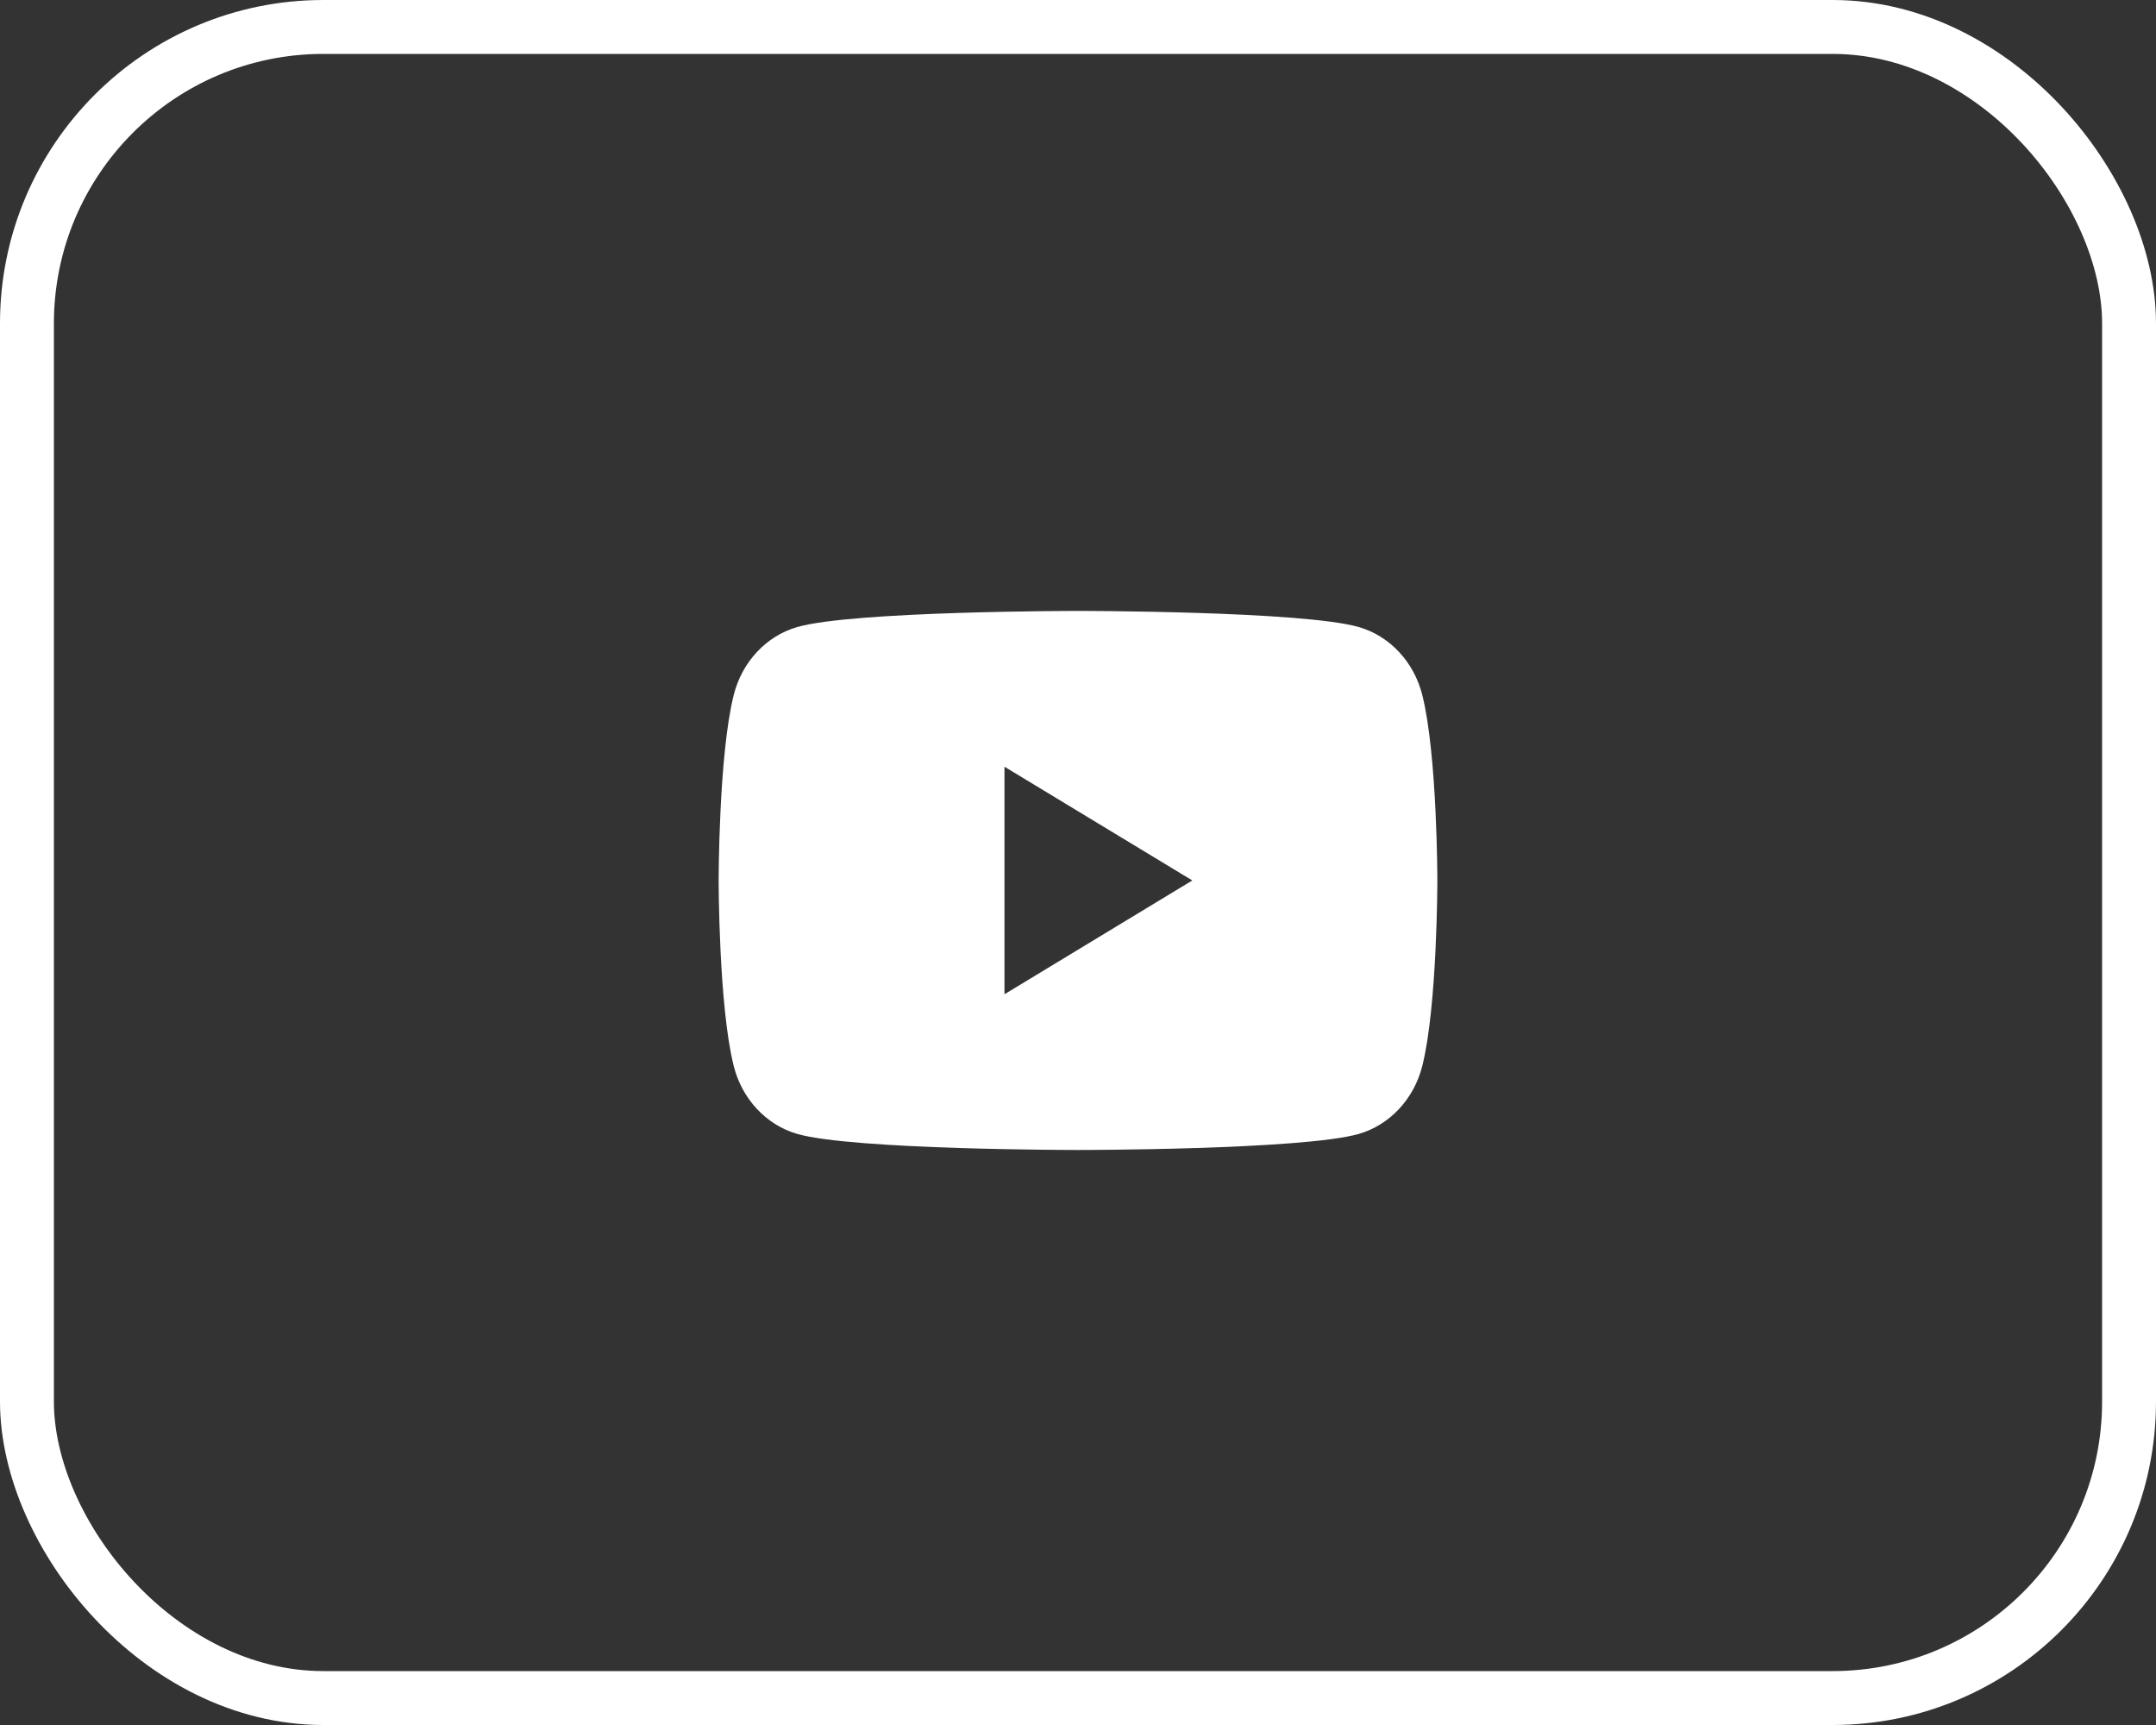
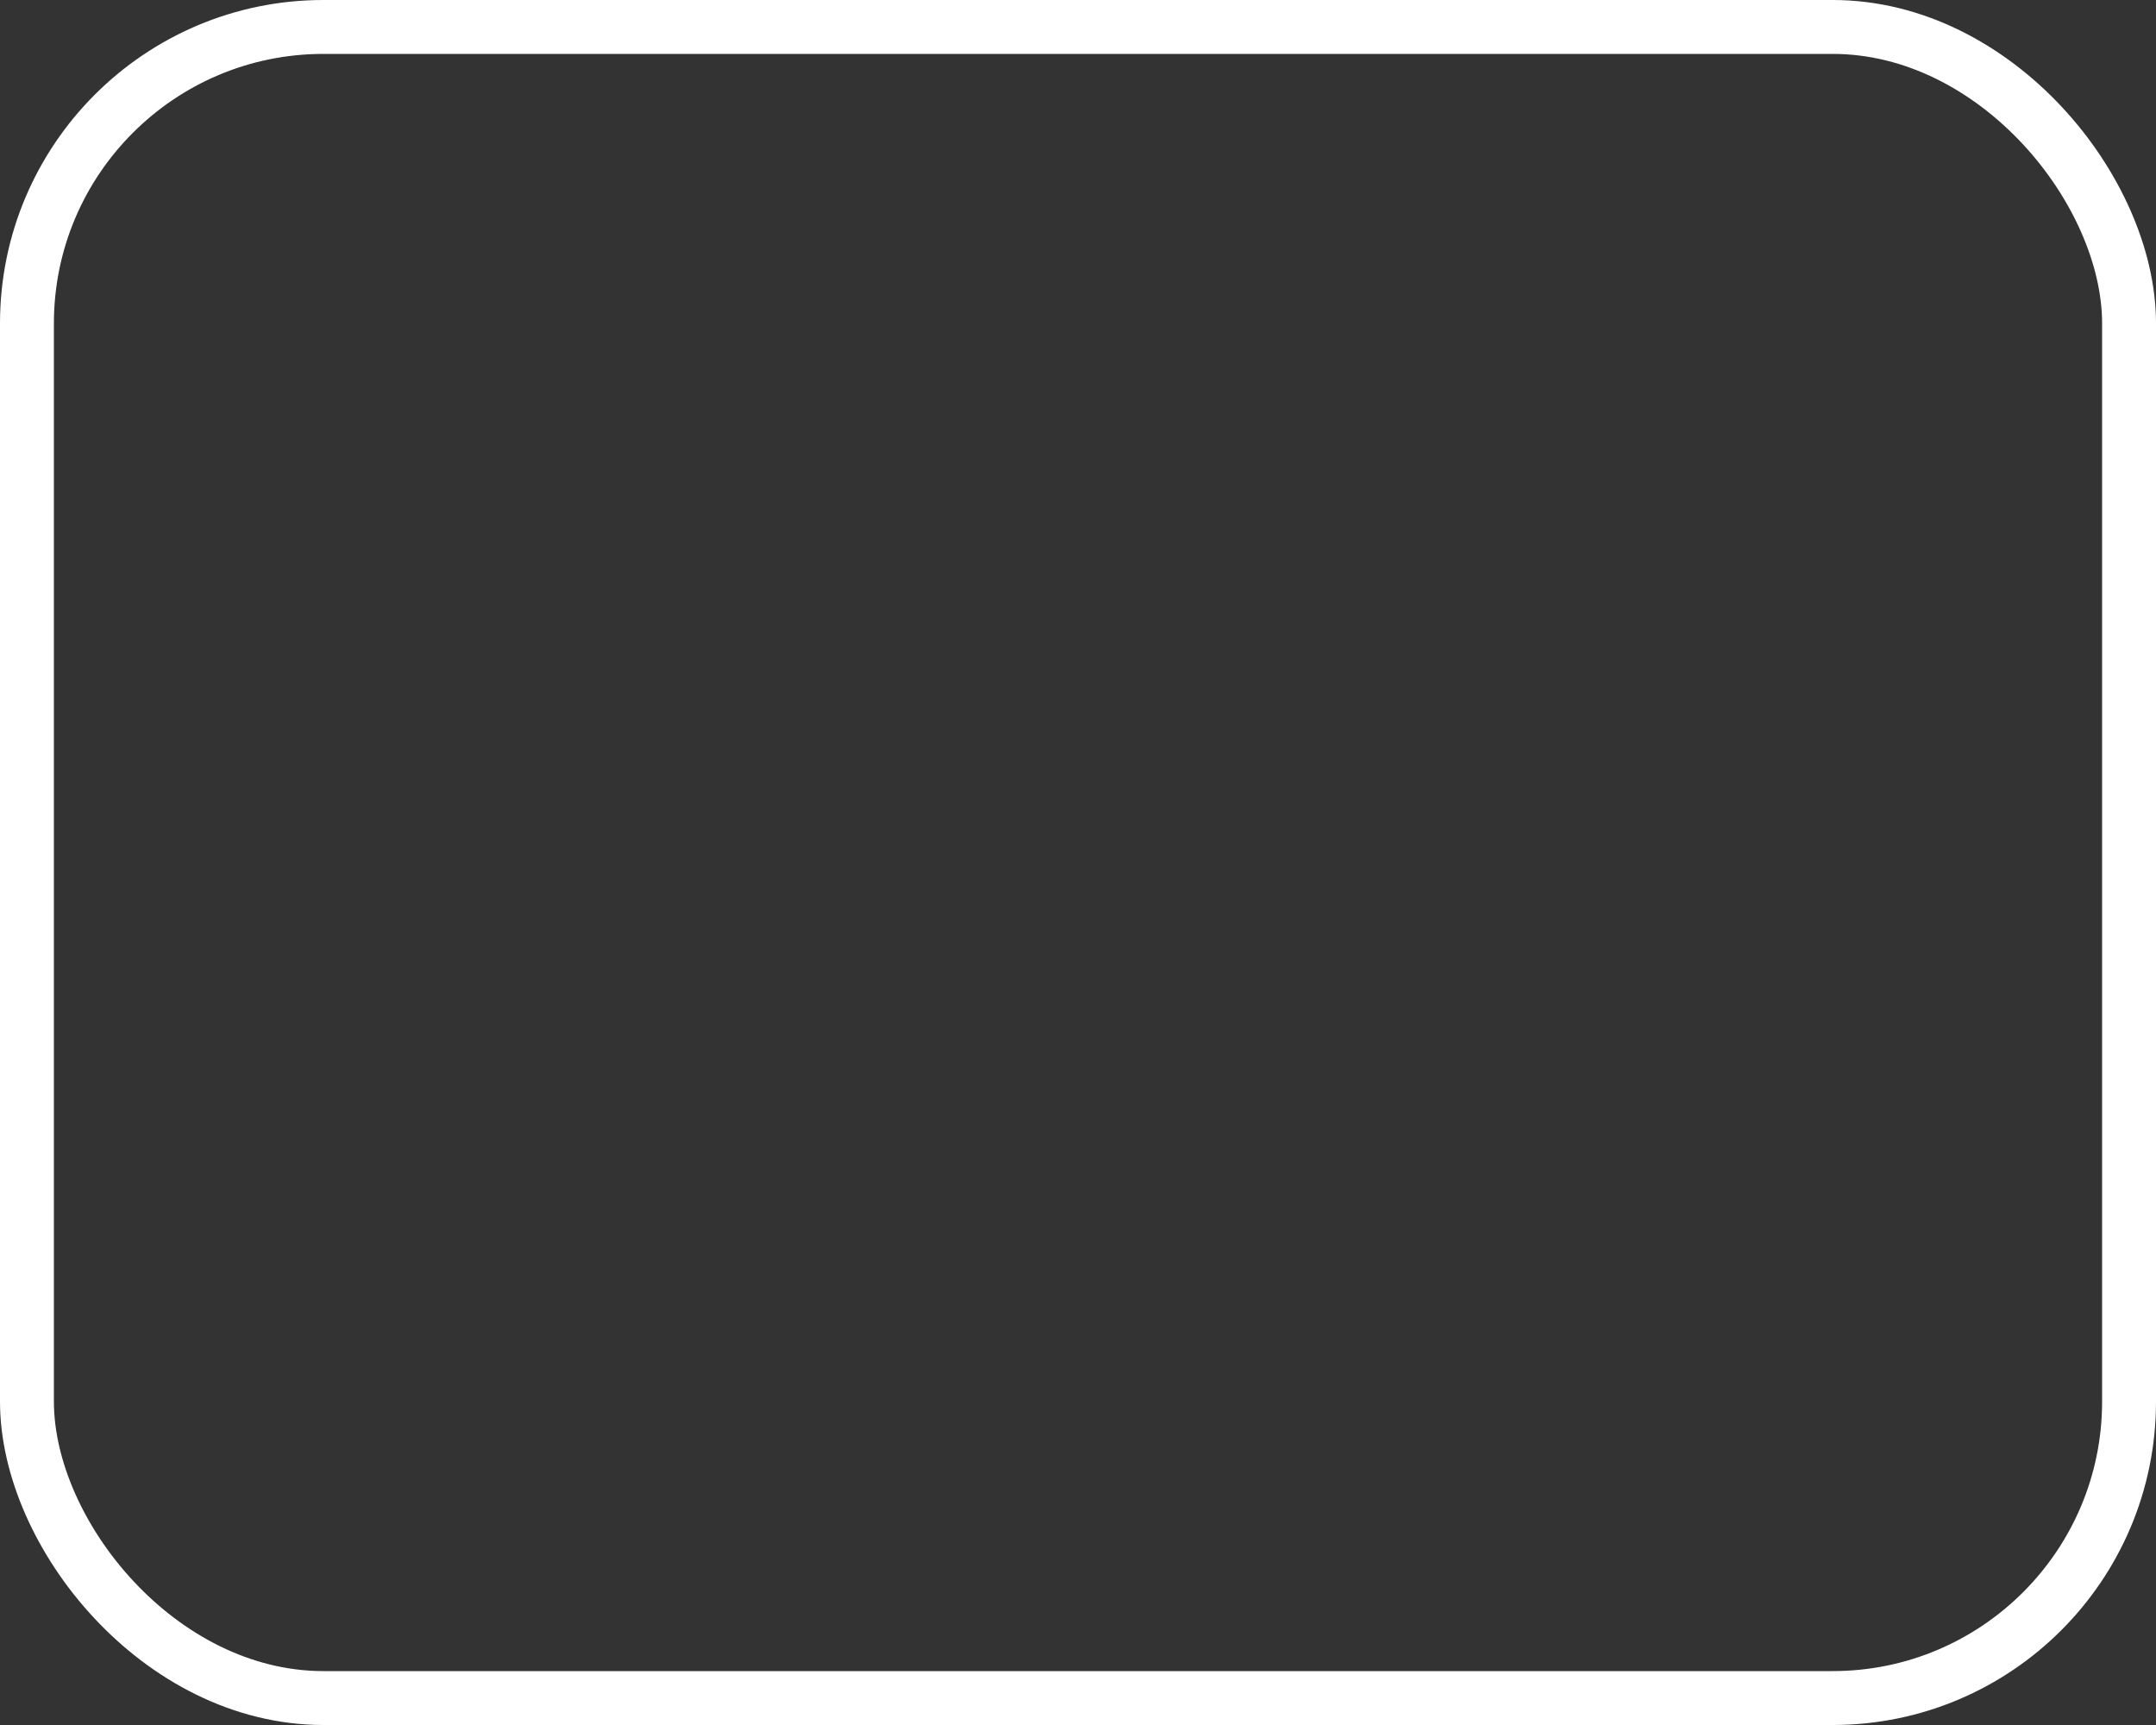
<svg xmlns="http://www.w3.org/2000/svg" width="40" height="32" viewBox="0 0 40 32" fill="none">
  <rect x="0" y="0" width="40" height="32" fill="#333333" stroke="none" />
-   <path d="M26.388 12.895C26.235 12.28 25.783 11.796 25.209 11.632C24.169 11.333 20 11.333 20 11.333C20 11.333 15.831 11.333 14.791 11.632C14.217 11.796 13.765 12.28 13.612 12.895C13.333 14.009 13.333 16.333 13.333 16.333C13.333 16.333 13.333 18.658 13.612 19.772C13.765 20.387 14.217 20.87 14.791 21.035C15.831 21.333 20 21.333 20 21.333C20 21.333 24.169 21.333 25.209 21.035C25.783 20.87 26.235 20.386 26.388 19.772C26.667 18.658 26.667 16.333 26.667 16.333C26.667 16.333 26.667 14.009 26.388 12.895ZM18.636 18.444V14.223L22.121 16.333L18.636 18.444Z" fill="white" />
  <rect x="0.5" y="0.5" width="39" height="31" rx="5.5" stroke="white" />
</svg>